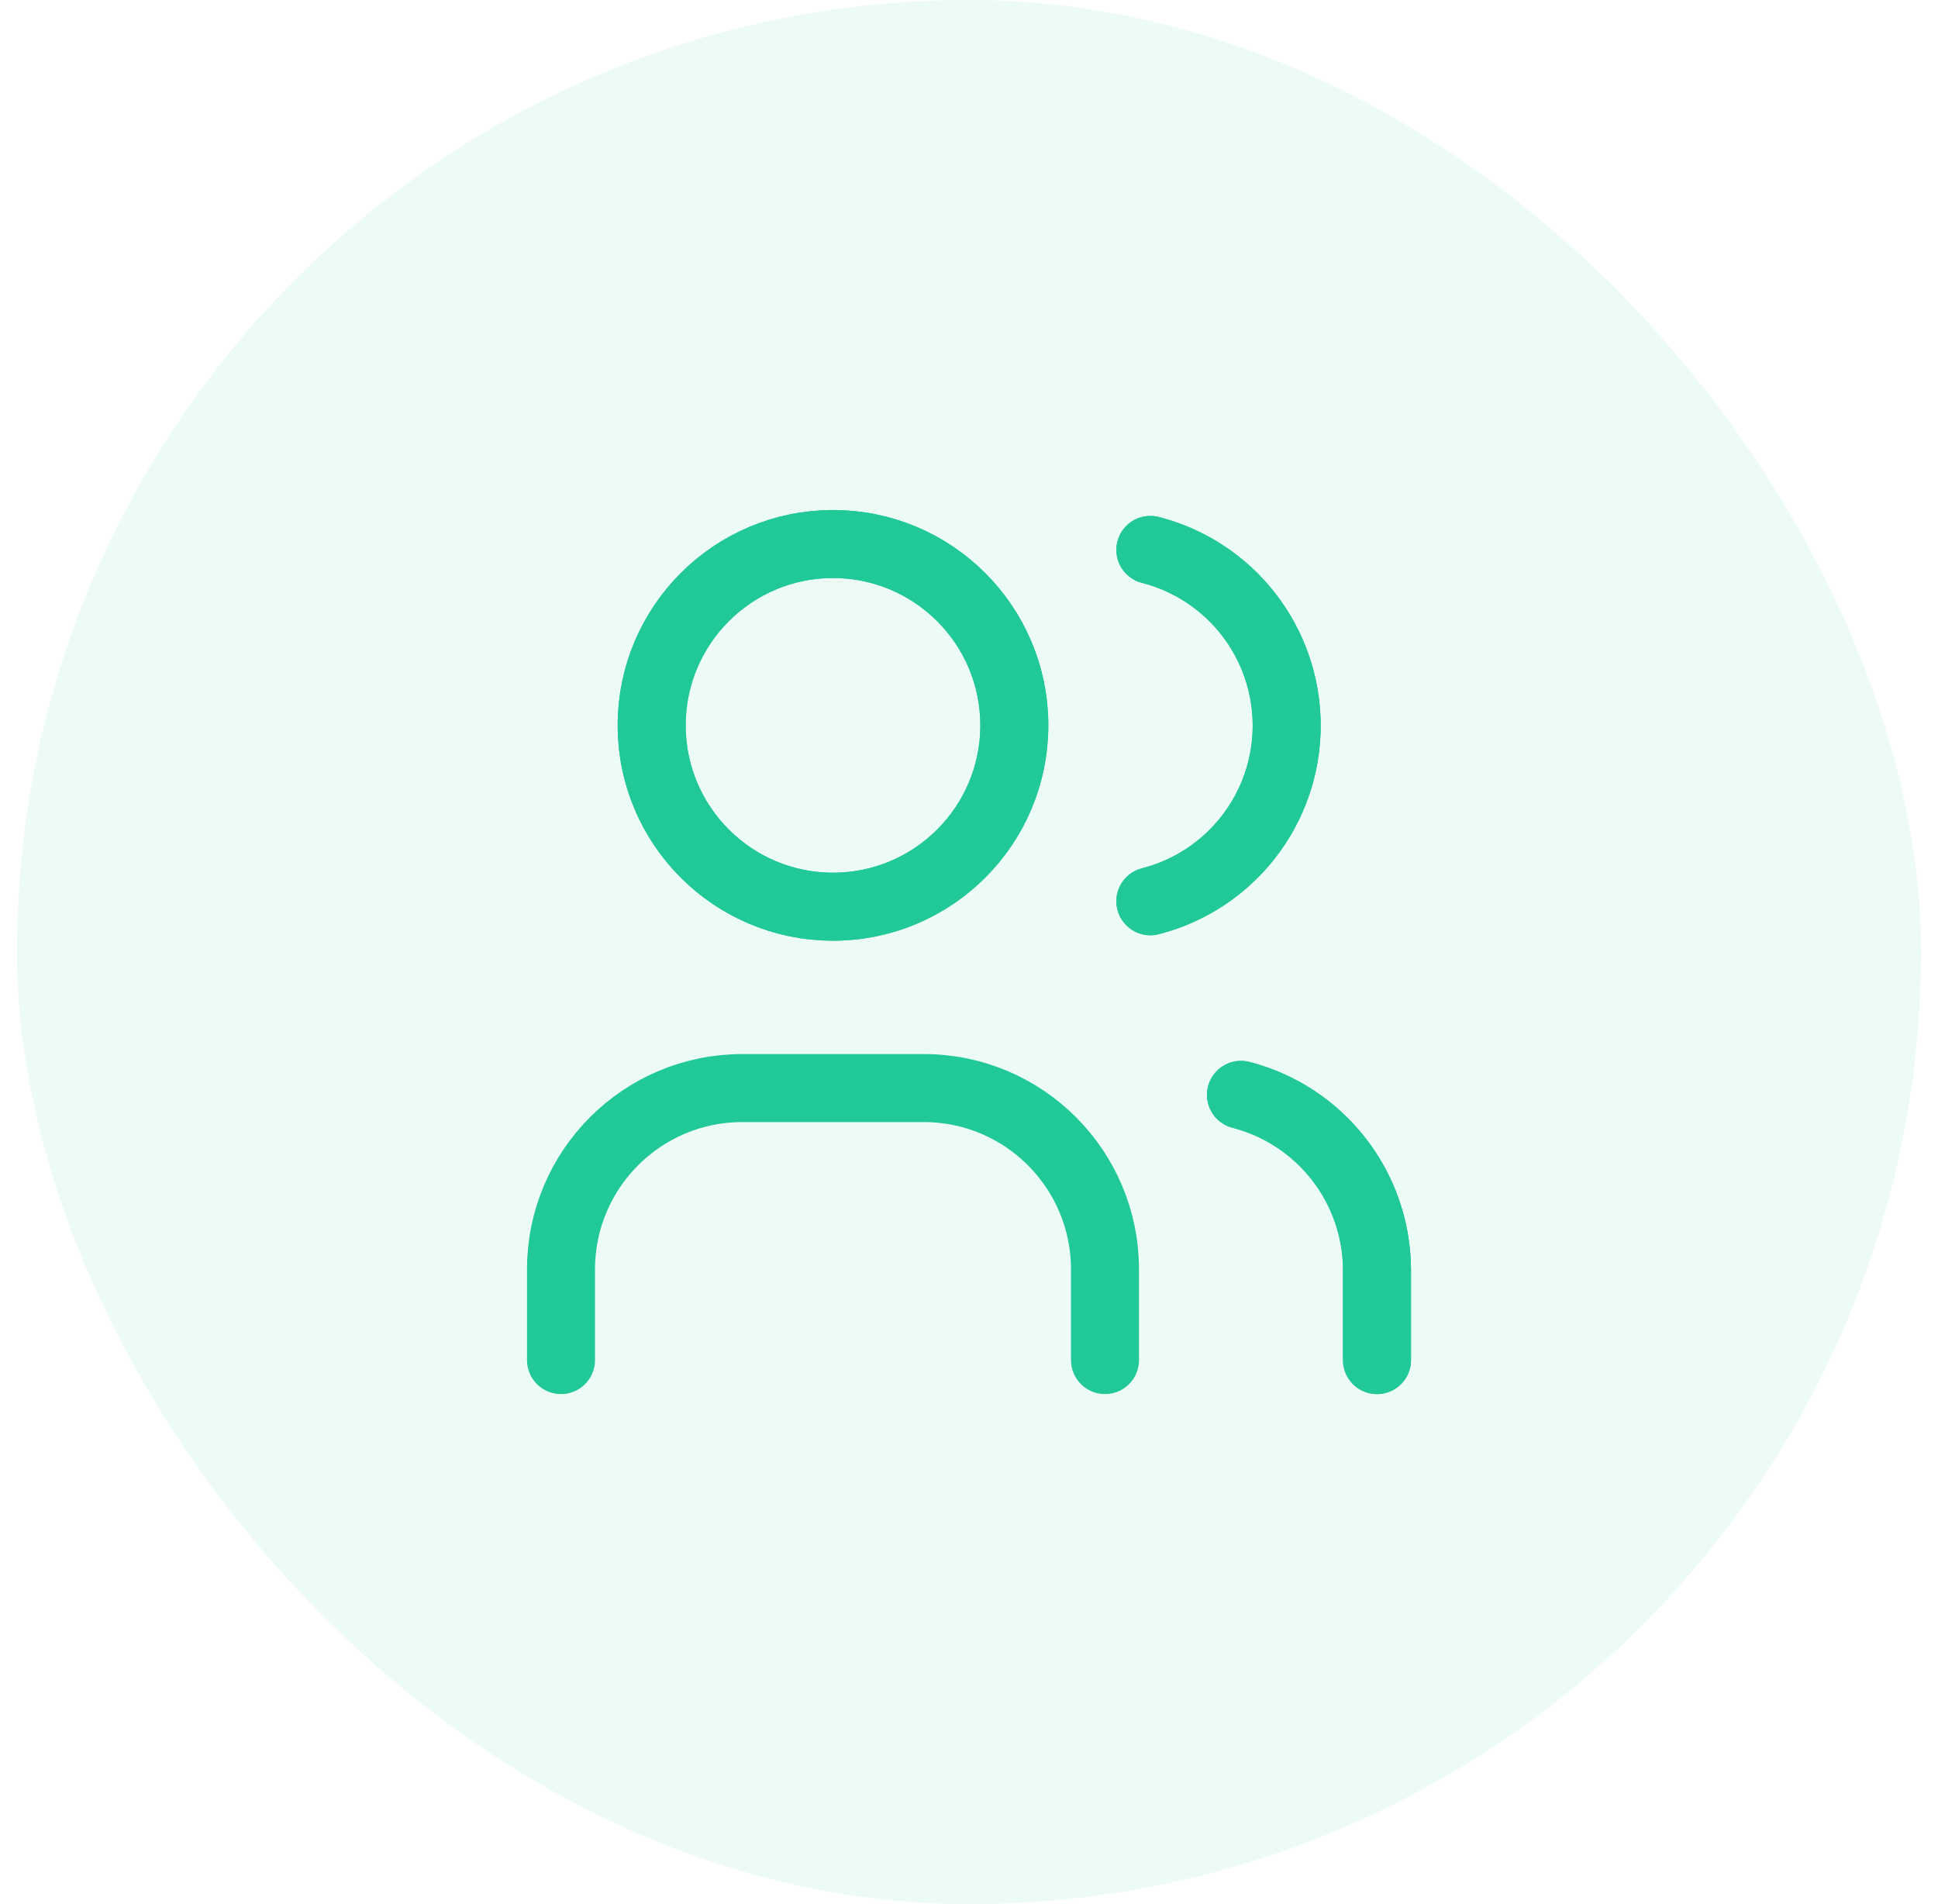
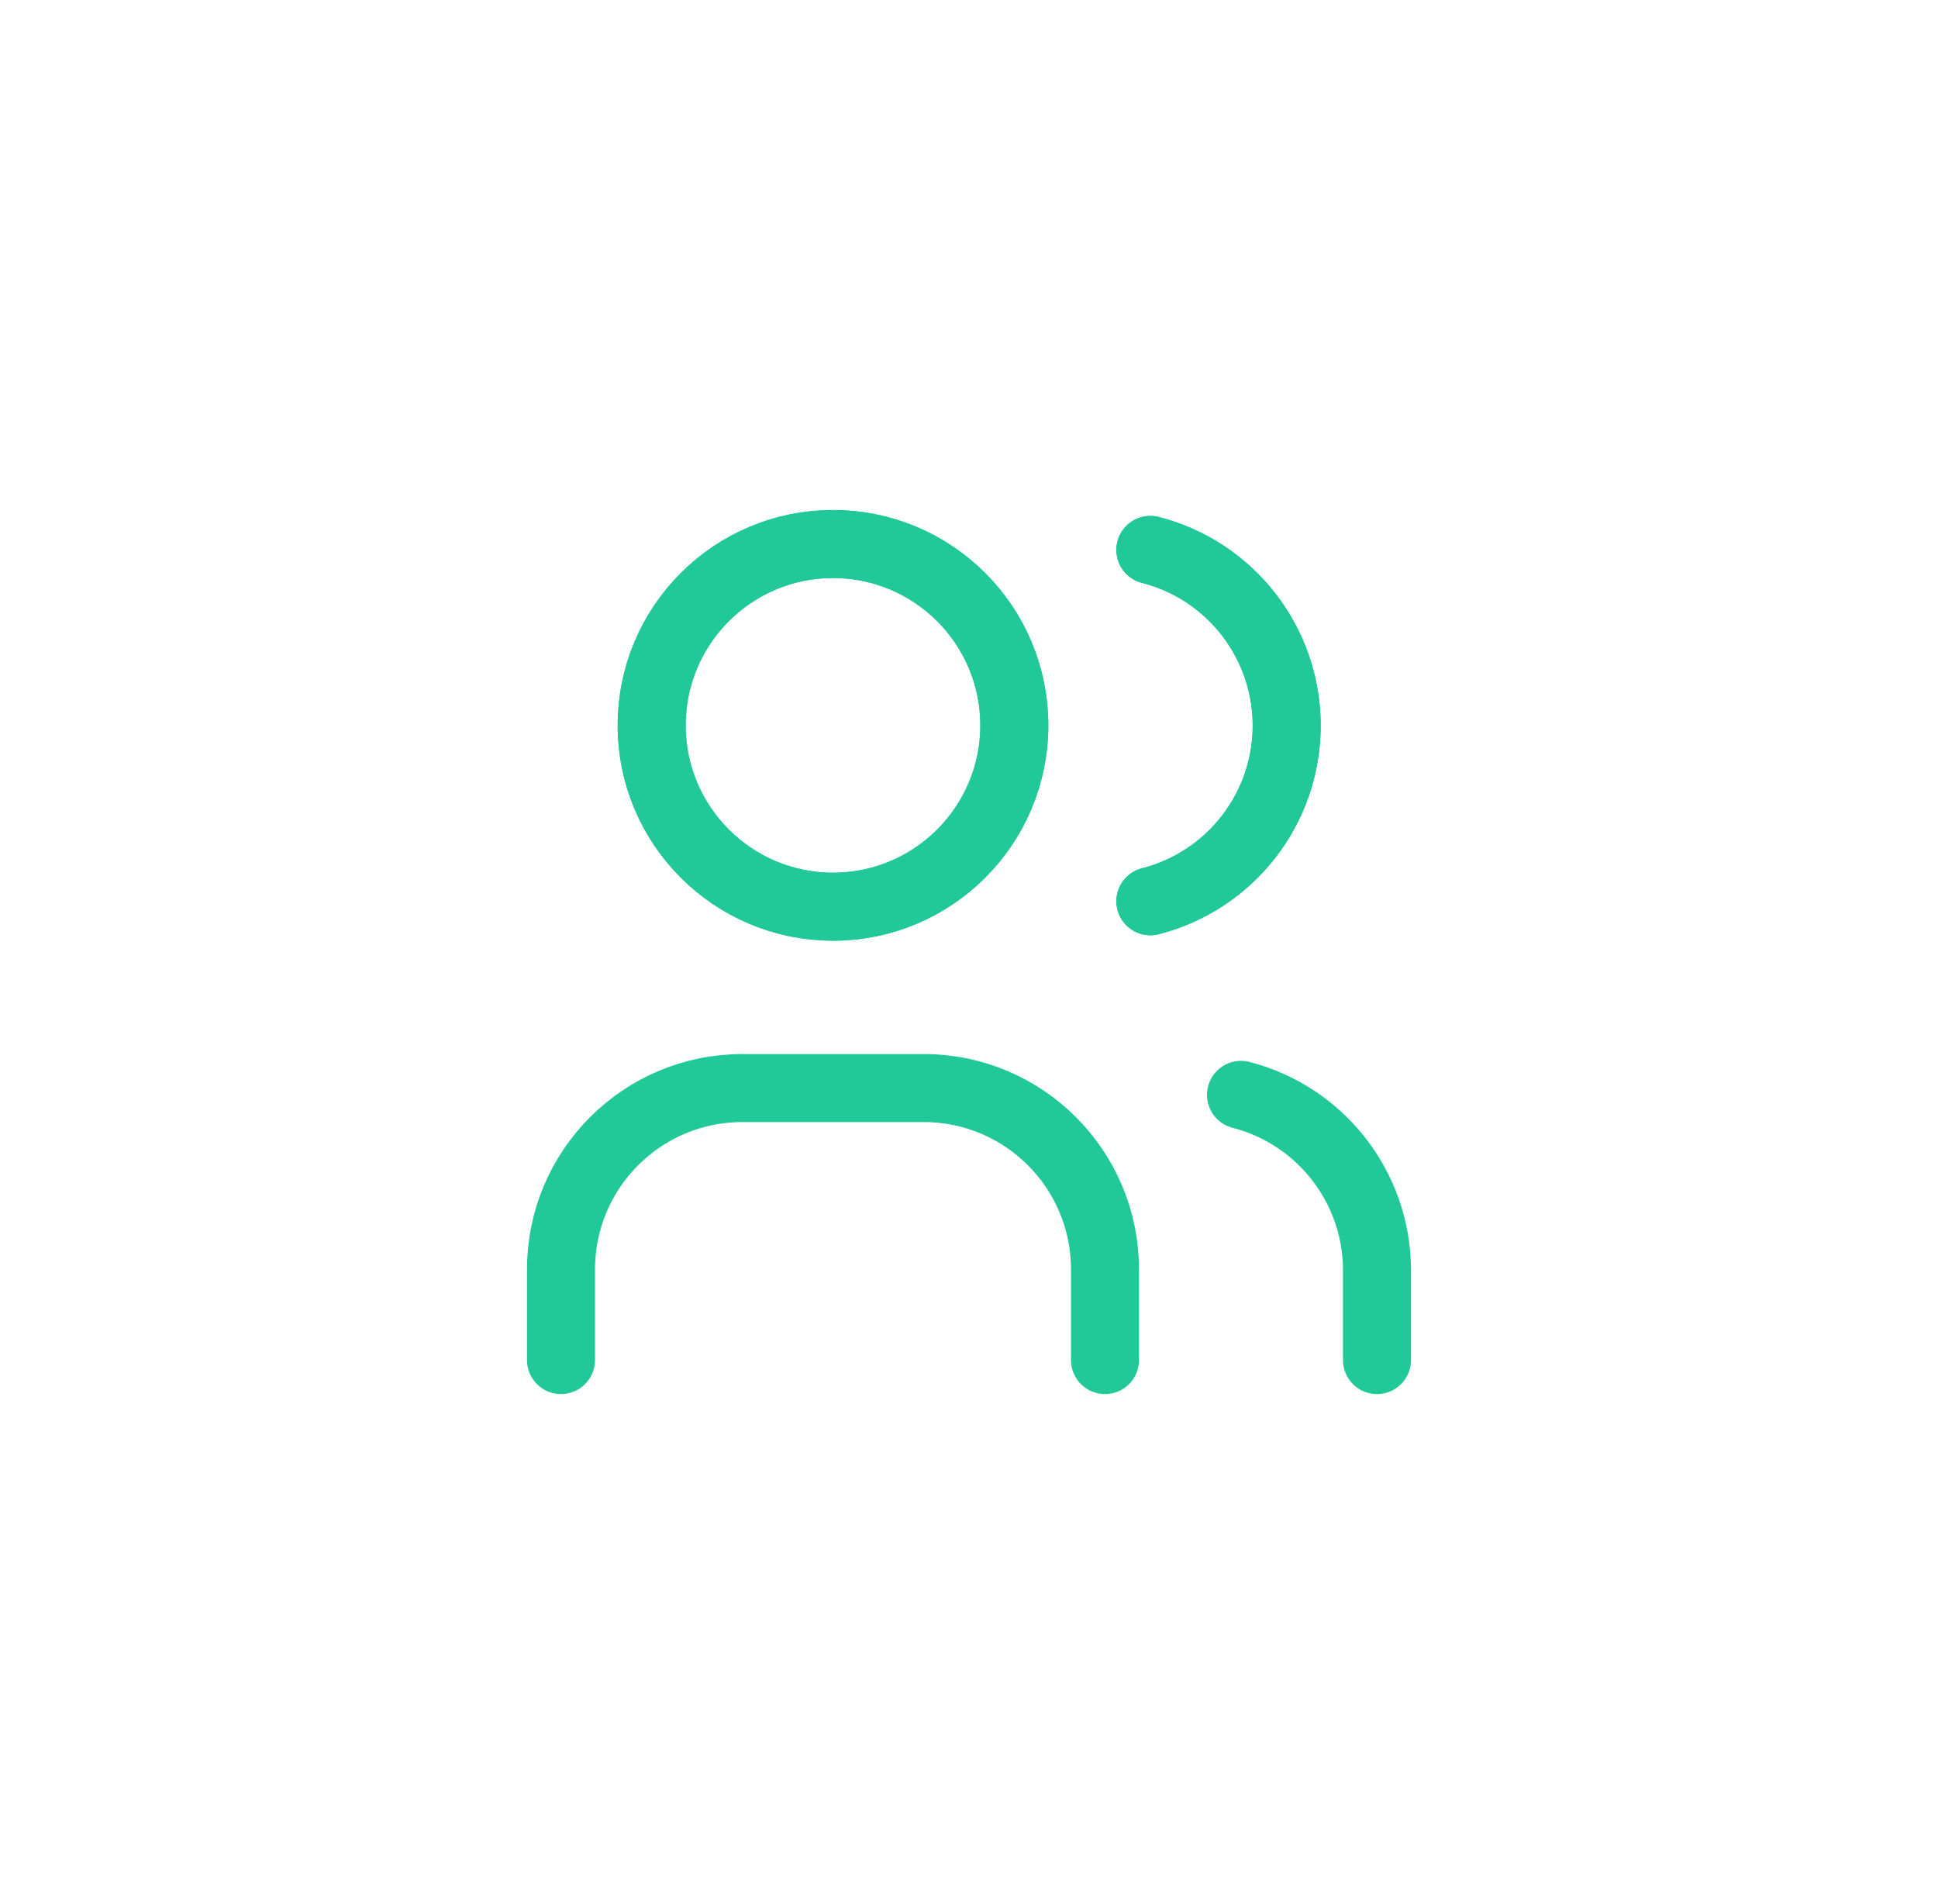
<svg xmlns="http://www.w3.org/2000/svg" width="57" height="56" viewBox="0 0 57 56" fill="none">
-   <rect x="0.5" width="56" height="56" rx="28" fill="#20C997" fill-opacity="0.08" />
  <circle cx="24.5" cy="21.333" r="5.333" stroke="#20C997" stroke-width="2" stroke-linecap="round" stroke-linejoin="round" />
  <circle cx="24.5" cy="21.333" r="5.333" stroke="#20C997" stroke-width="2" stroke-linecap="round" stroke-linejoin="round" />
  <path d="M16.5 40V37.333C16.5 34.388 18.888 32 21.833 32H27.167C30.112 32 32.5 34.388 32.5 37.333V40" stroke="#20C997" stroke-width="2" stroke-linecap="round" stroke-linejoin="round" />
  <path d="M33.834 16.173C36.193 16.777 37.844 18.904 37.844 21.34C37.844 23.776 36.193 25.902 33.834 26.506" stroke="#20C997" stroke-width="2" stroke-linecap="round" stroke-linejoin="round" />
  <path d="M33.834 16.173C36.193 16.777 37.844 18.904 37.844 21.34C37.844 23.776 36.193 25.902 33.834 26.506" stroke="#20C997" stroke-width="2" stroke-linecap="round" stroke-linejoin="round" />
  <path d="M40.5 40V37.333C40.486 34.913 38.844 32.805 36.5 32.2" stroke="#20C997" stroke-width="2" stroke-linecap="round" stroke-linejoin="round" />
-   <path d="M40.5 40V37.333C40.486 34.913 38.844 32.805 36.5 32.2" stroke="#20C997" stroke-width="2" stroke-linecap="round" stroke-linejoin="round" />
</svg>